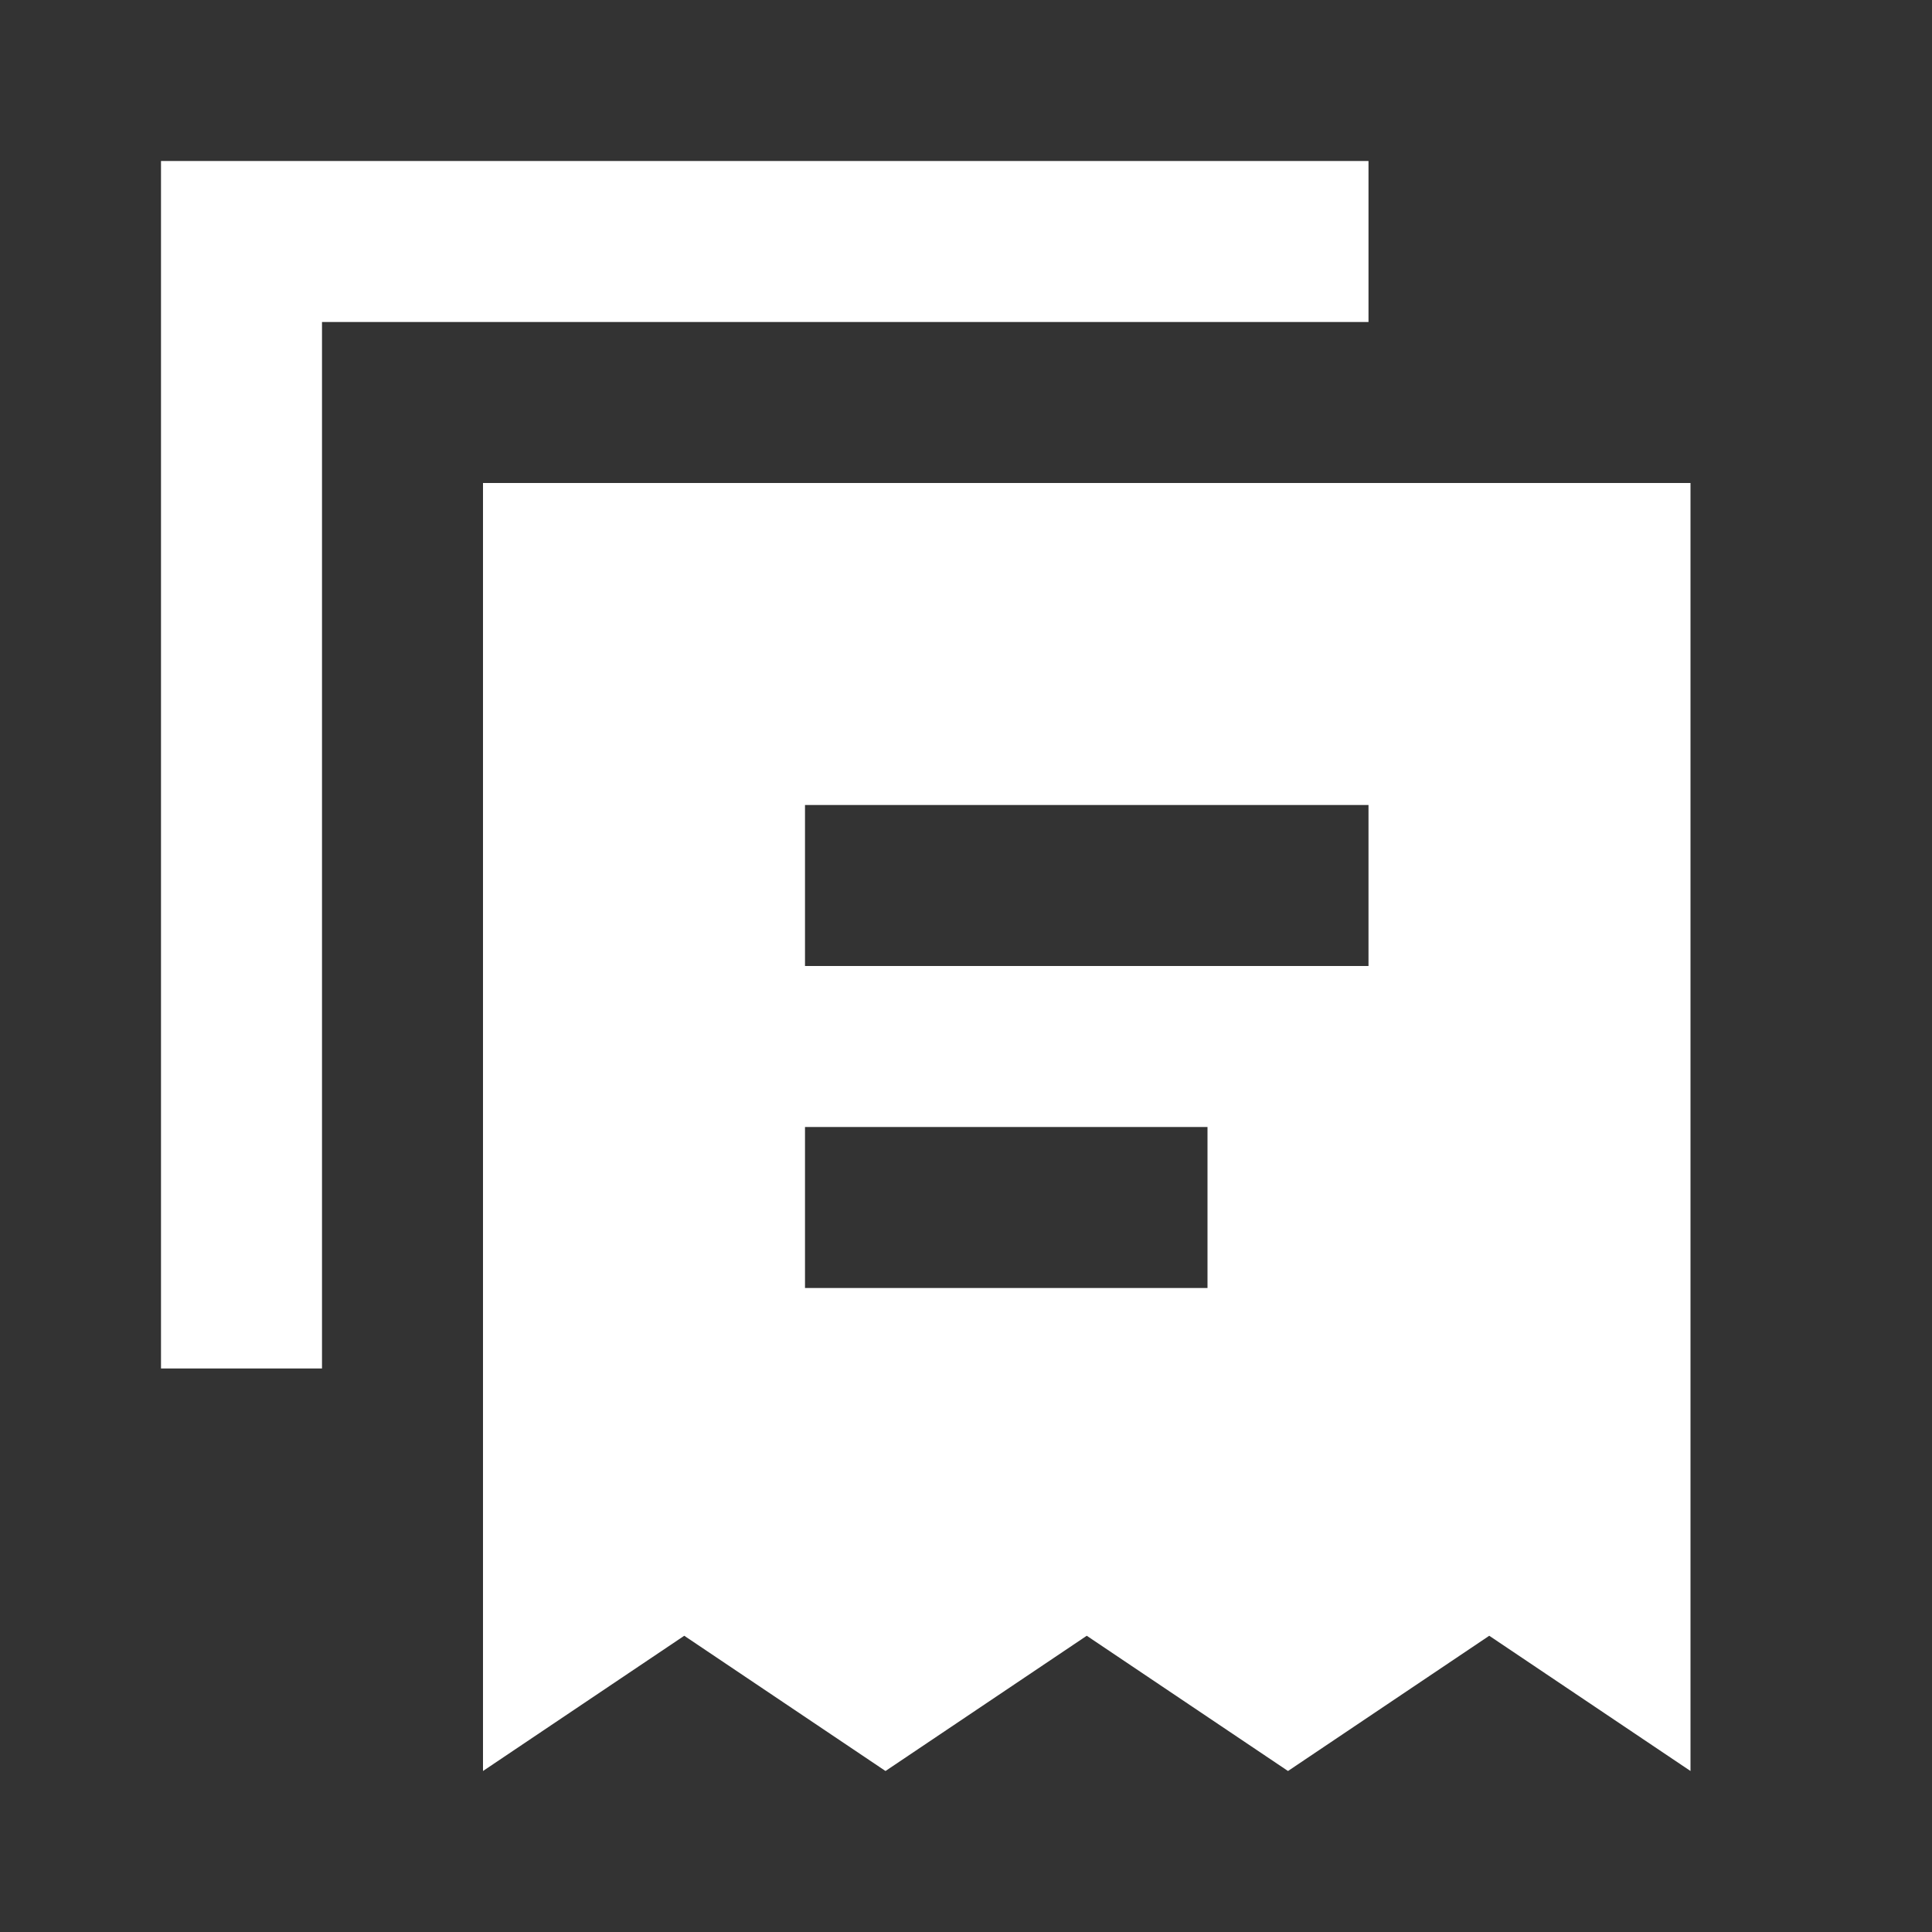
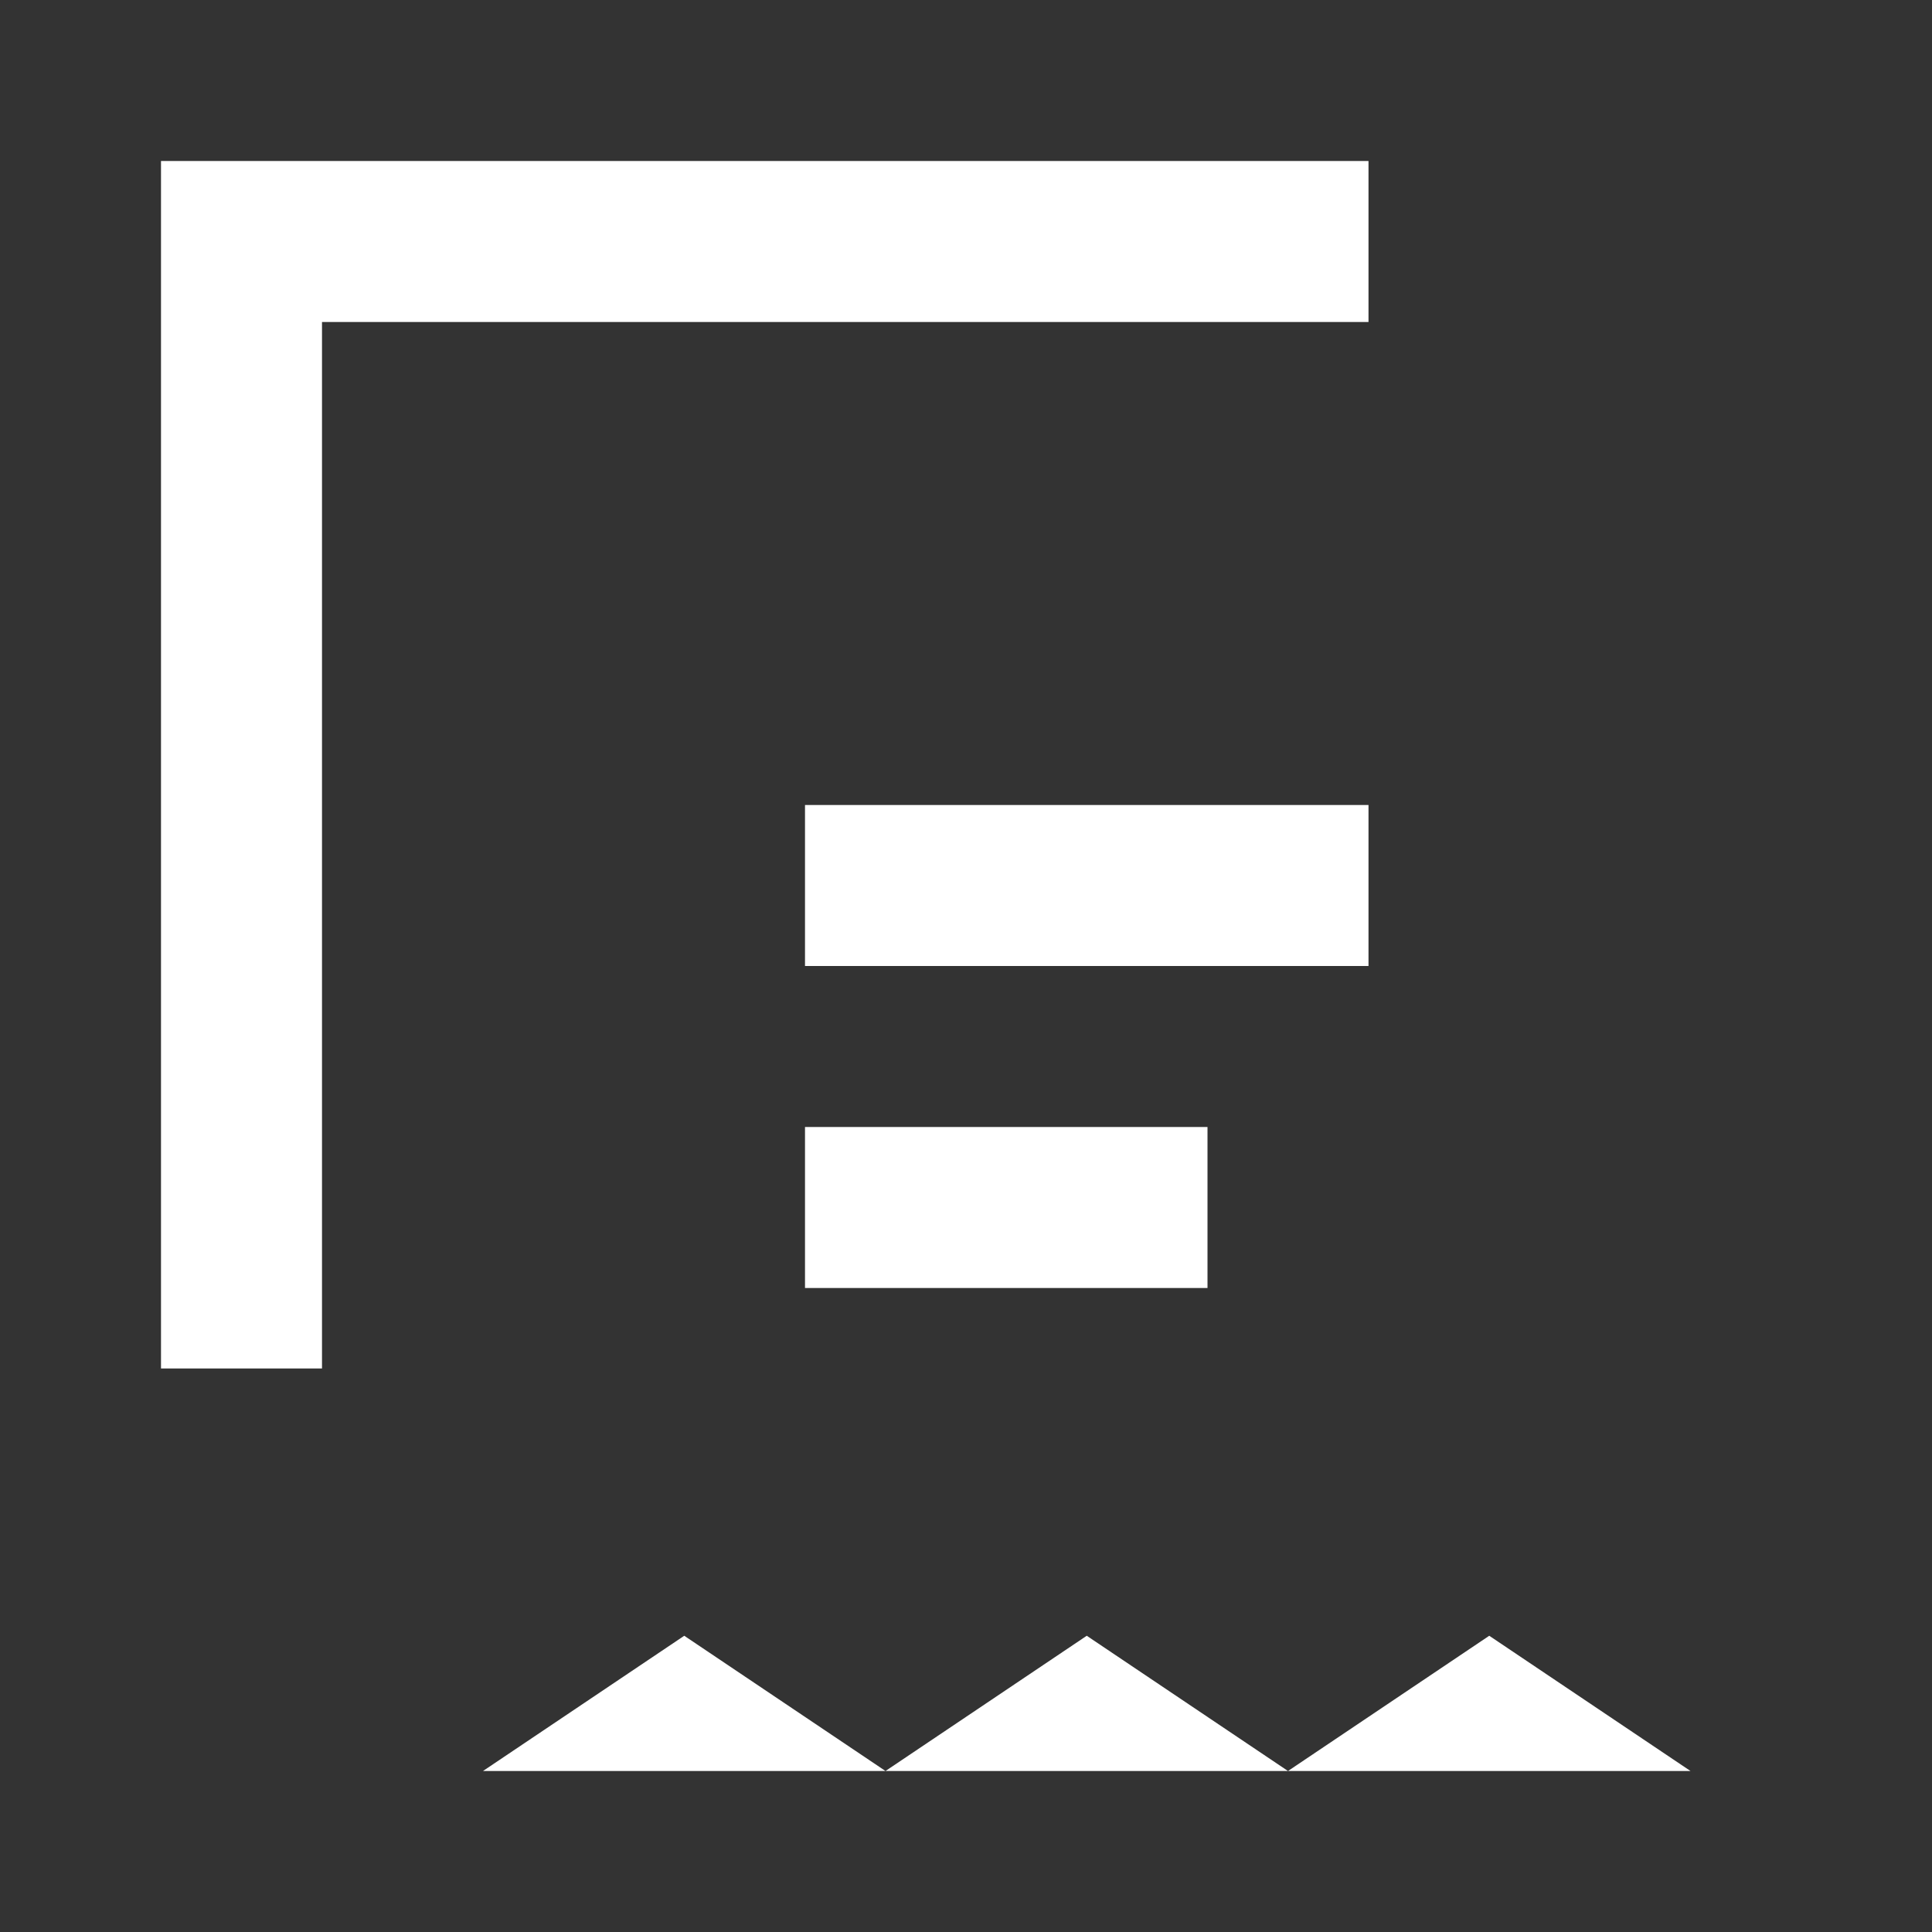
<svg xmlns="http://www.w3.org/2000/svg" width="48" height="48" viewBox="0 0 48 48" fill="none">
  <rect x="0" y="0" width="48" height="48" fill="#333333" stroke="none" />
  <g id="mdi:invoice-text-multiple">
-     <path id="Vector" d="M34 4H4V34H8V8H34V4ZM42 44L37 40.64L32 44L27 40.64L22 44L17 40.64L12 44V12H42V44ZM20 20V24H34V20H20ZM30 28H20V32H30V28Z" fill="white" />
+     <path id="Vector" d="M34 4H4V34H8V8H34V4ZM42 44L37 40.64L32 44L27 40.64L22 44L17 40.64L12 44H42V44ZM20 20V24H34V20H20ZM30 28H20V32H30V28Z" fill="white" />
  </g>
</svg>